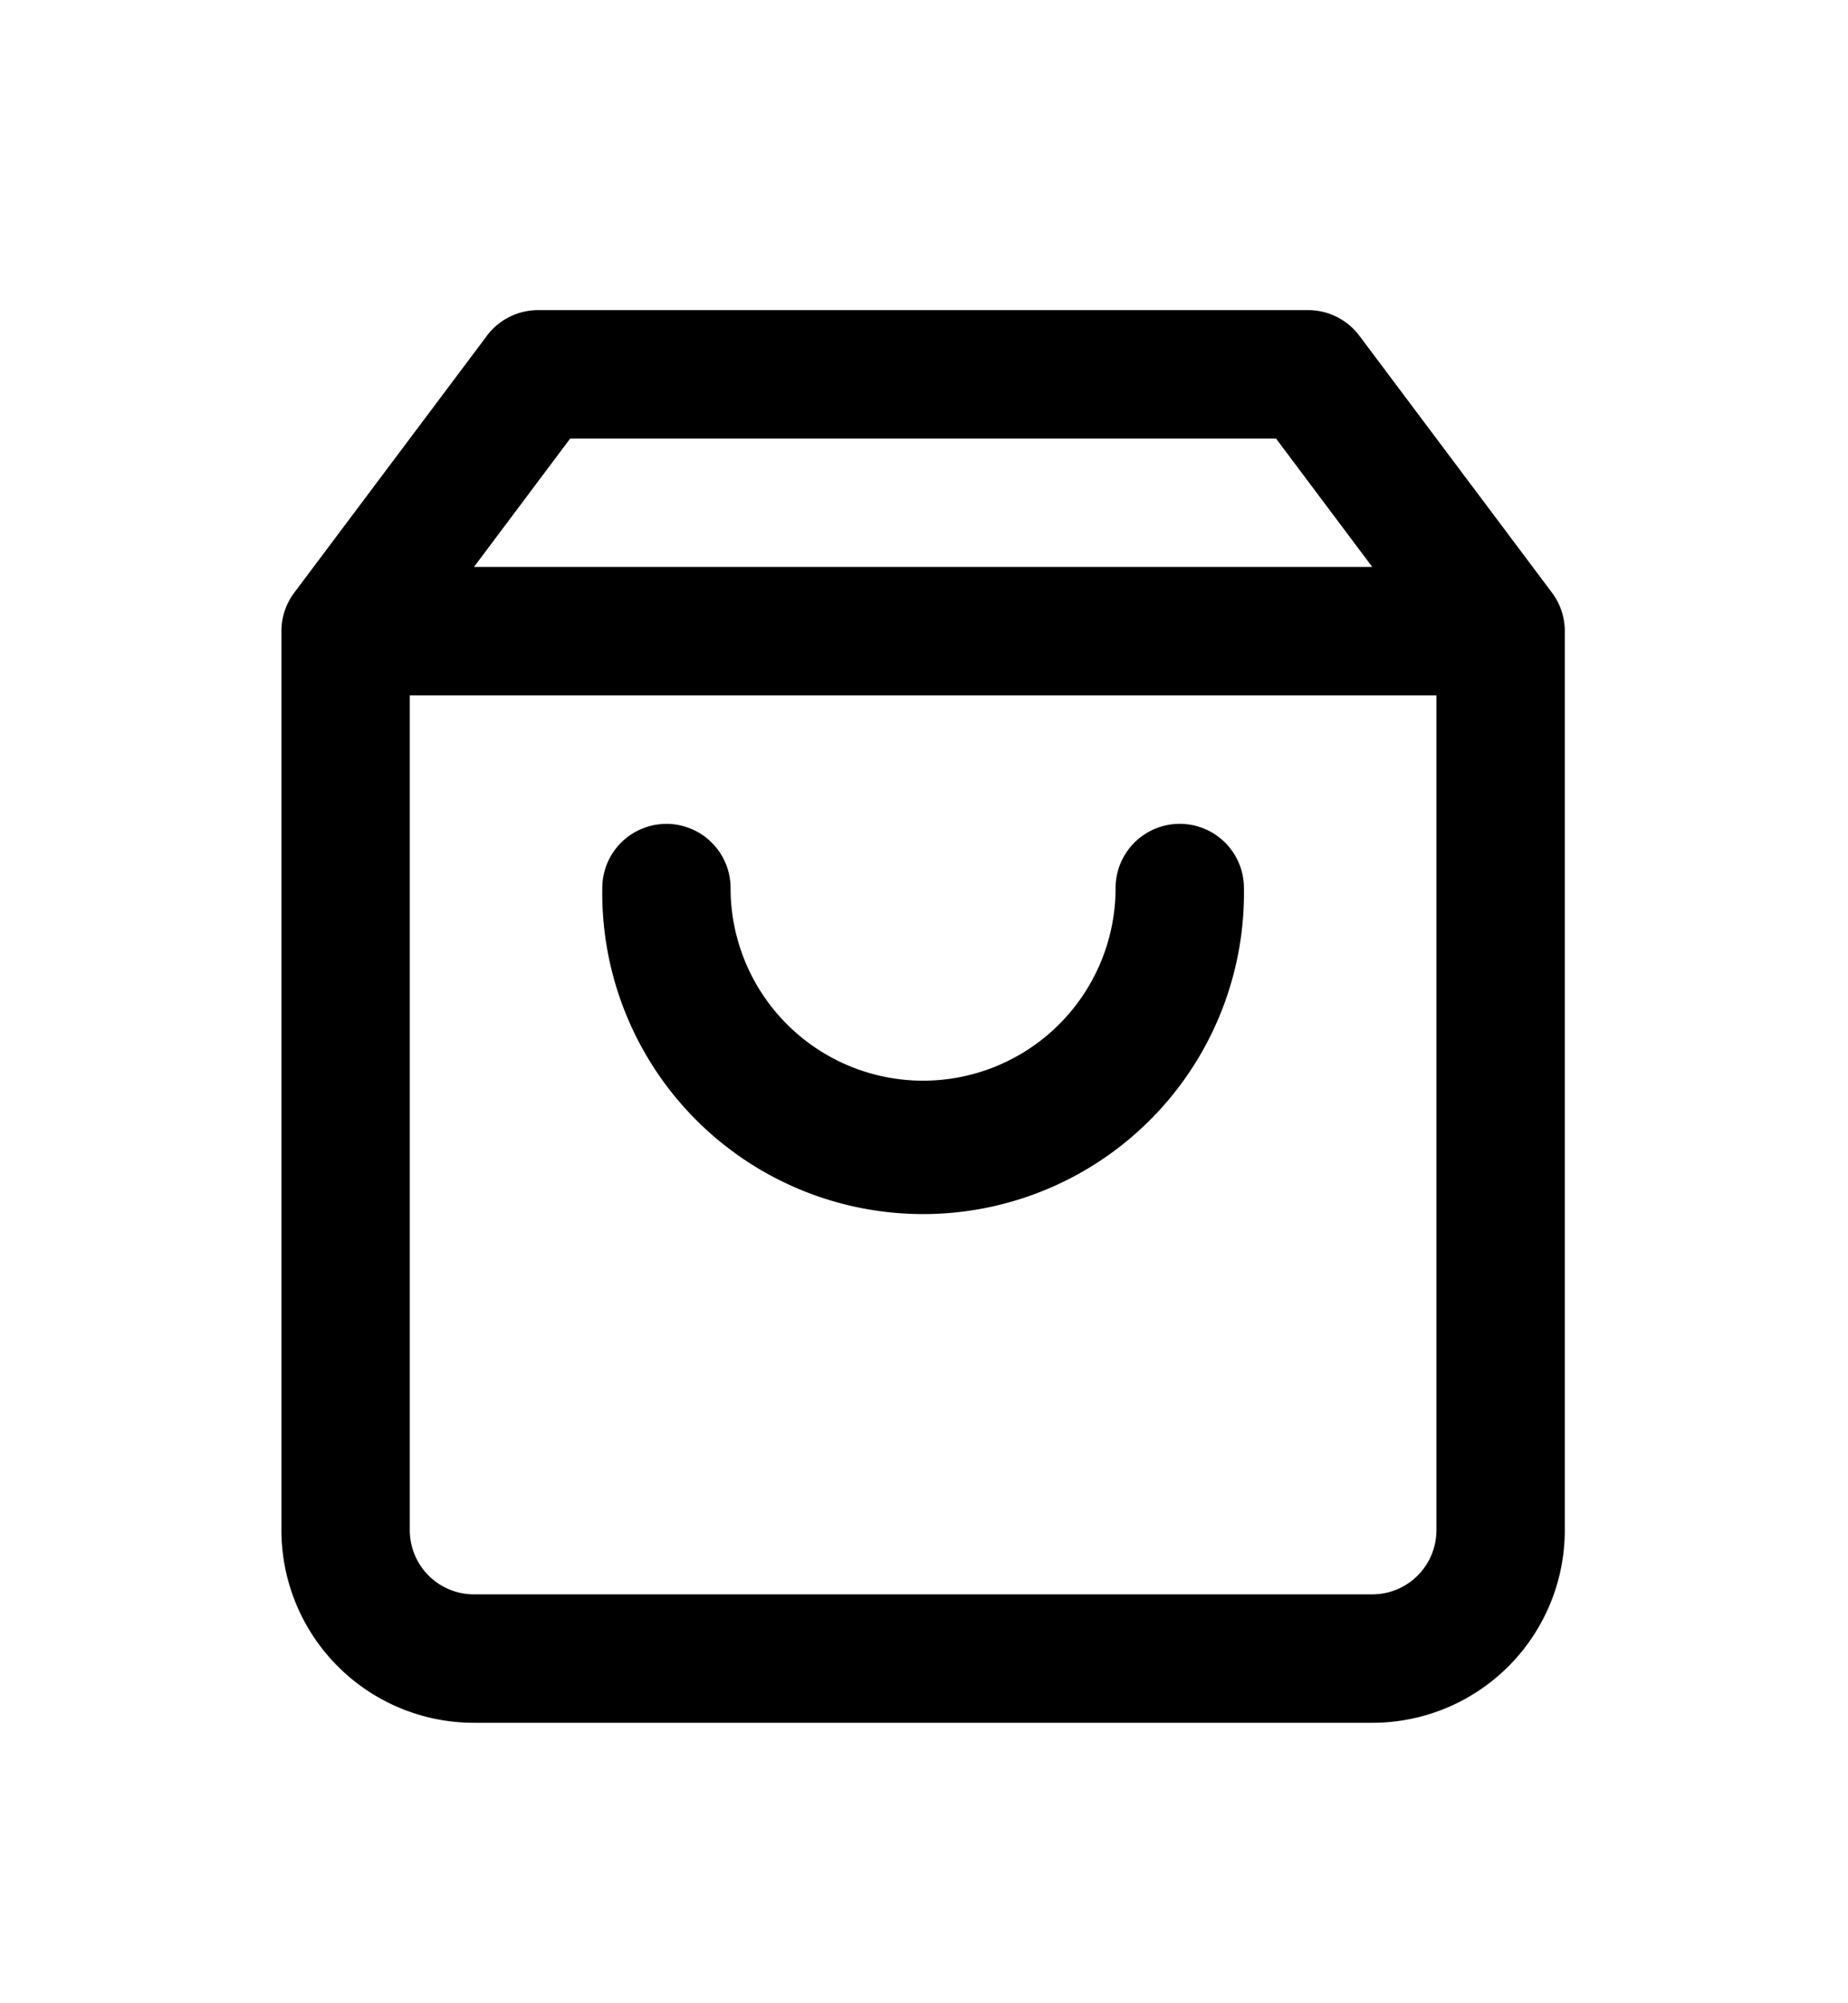
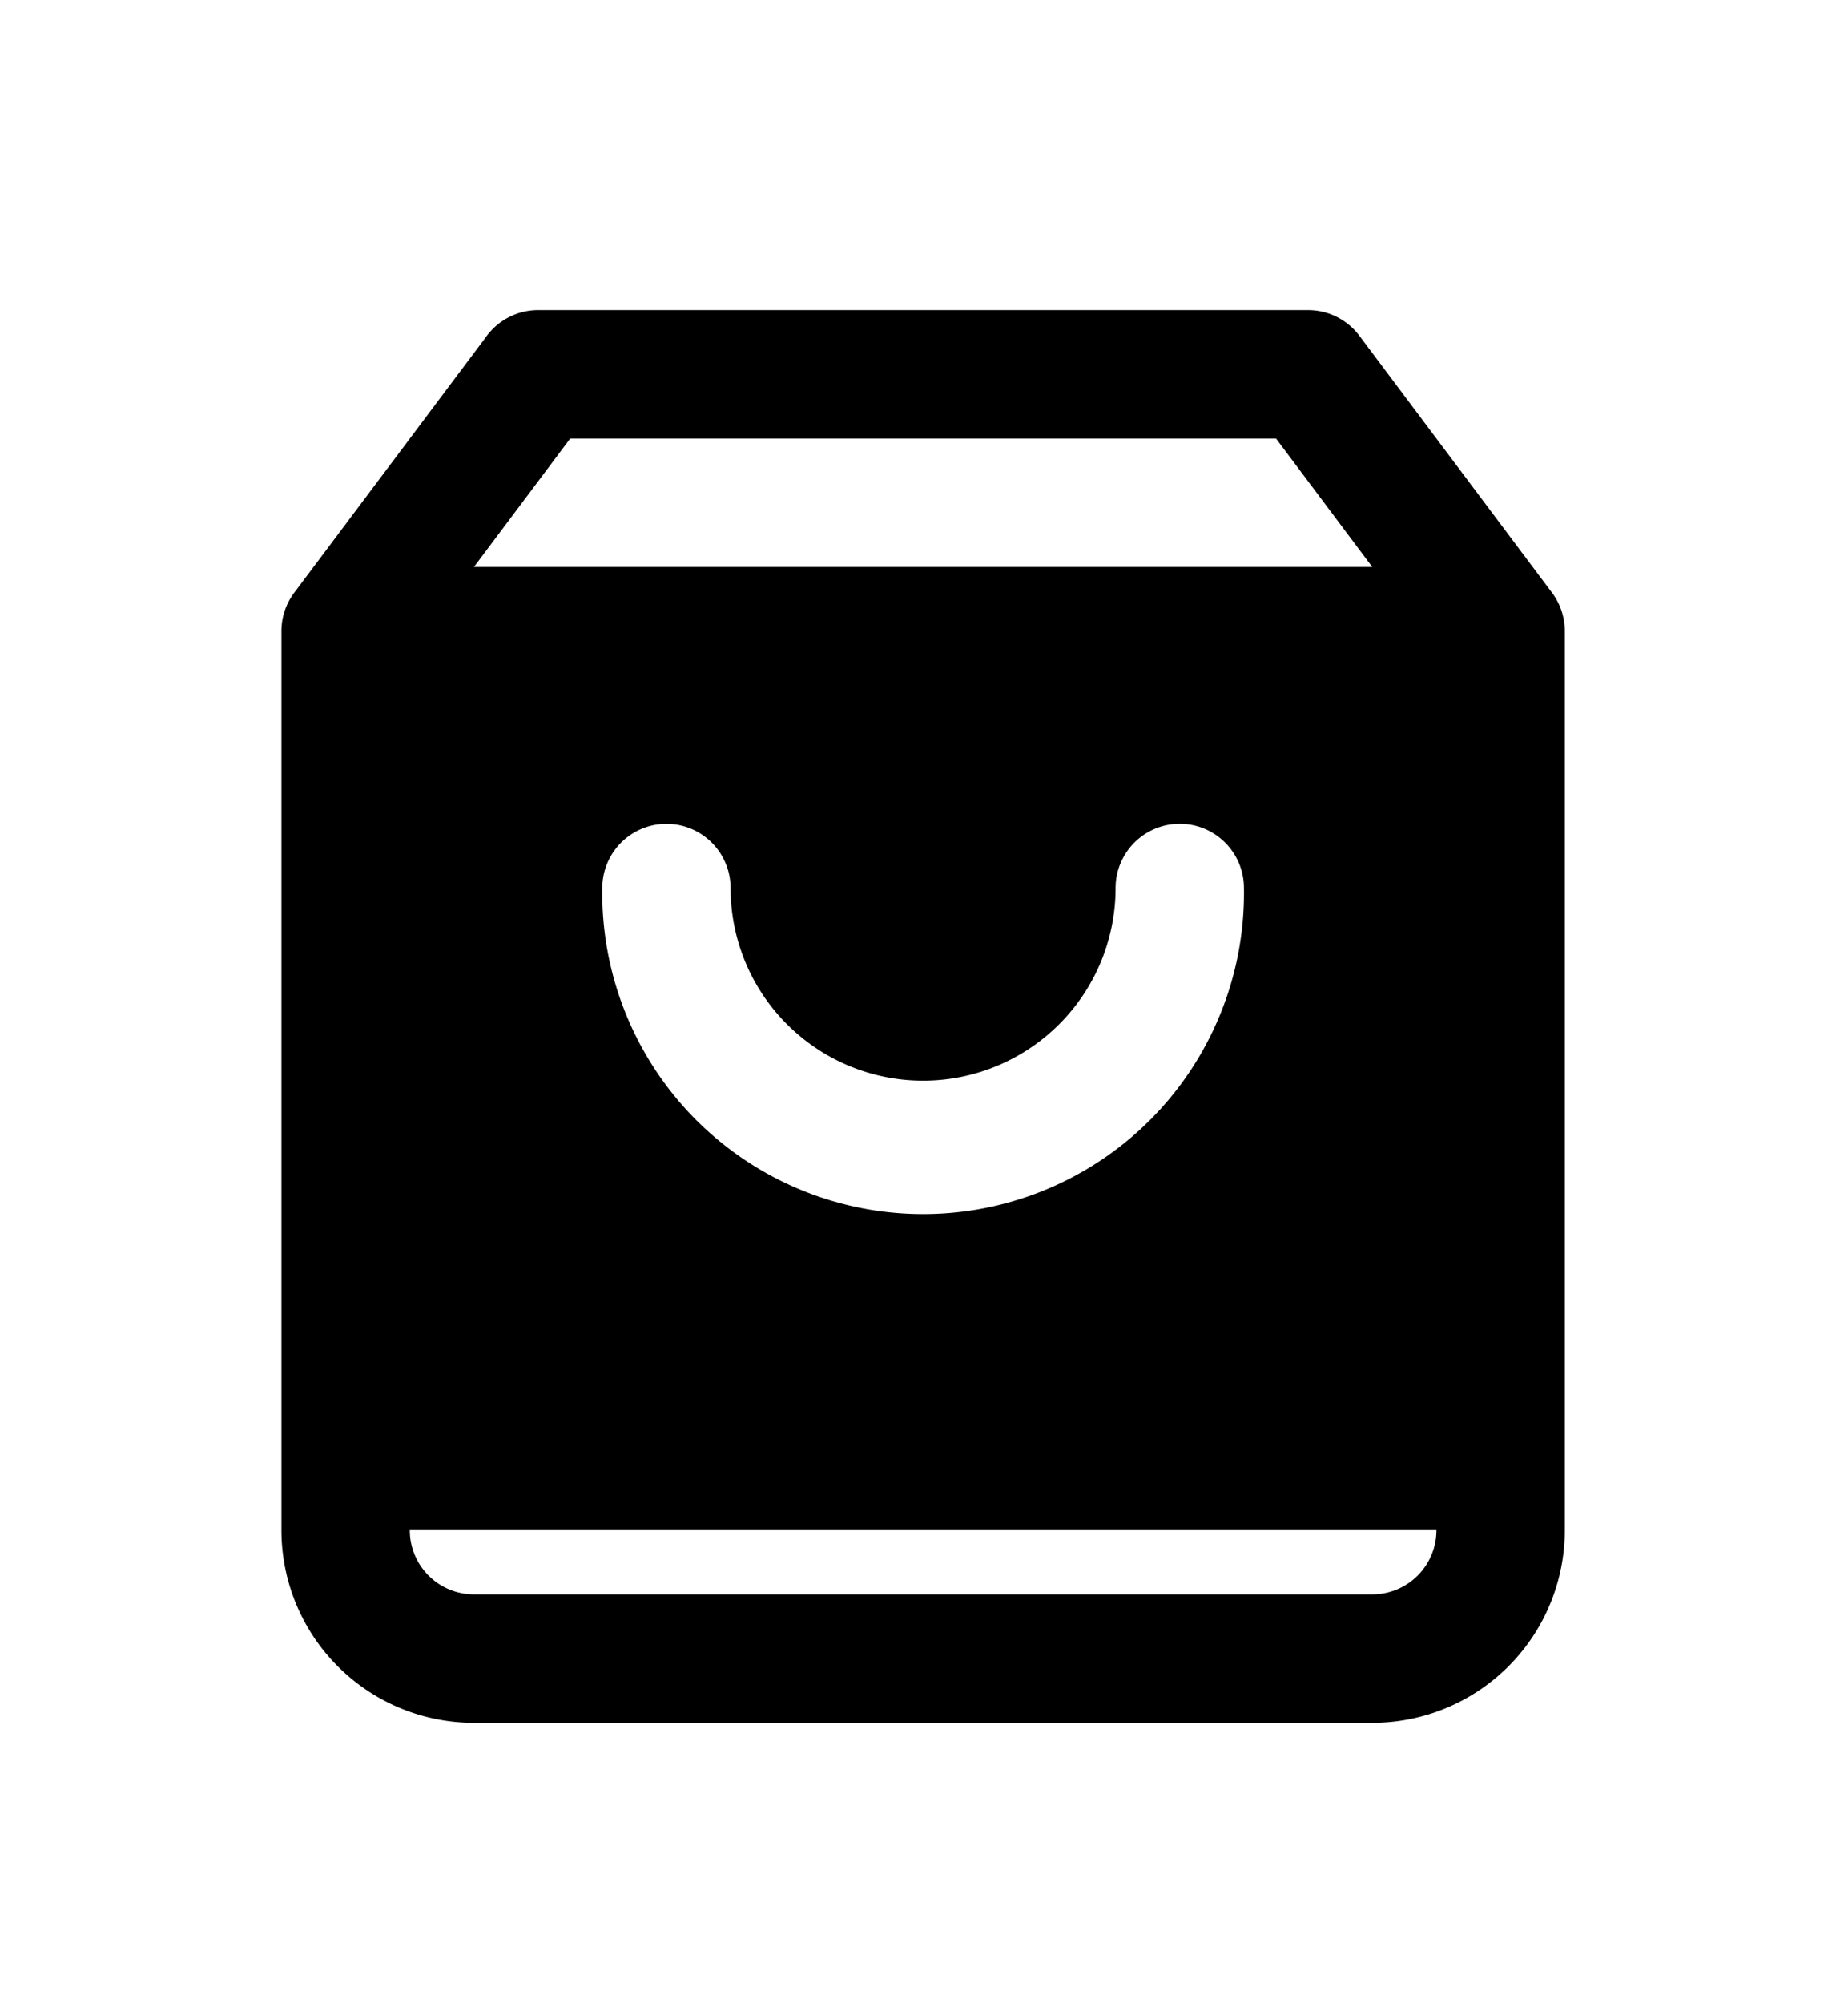
<svg xmlns="http://www.w3.org/2000/svg" width="24" height="26" viewBox="0 0 24 26" fill="none">
-   <path fill-rule="evenodd" clip-rule="evenodd" d="M6.322 4.359a.833.833 0 0 1 .666-.334h10c.263 0 .51.124.667.334l2.495 3.326a.83.83 0 0 1 .172.507V19.86a2.5 2.5 0 0 1-2.5 2.5H6.155a2.5 2.5 0 0 1-2.5-2.5V8.192a.83.83 0 0 1 .172-.507L6.322 4.36zm10.25 1.333 1.25 1.667H6.155l1.25-1.667h9.167zM5.322 19.86V9.025h13.333V19.86a.833.833 0 0 1-.833.833H6.155a.833.833 0 0 1-.833-.833zm4.166-8.334a.833.833 0 0 0-1.666 0 4.167 4.167 0 1 0 8.333 0 .833.833 0 0 0-1.667 0 2.5 2.5 0 0 1-5 0z" fill="#000" />
+   <path fill-rule="evenodd" clip-rule="evenodd" d="M6.322 4.359a.833.833 0 0 1 .666-.334h10c.263 0 .51.124.667.334l2.495 3.326a.83.83 0 0 1 .172.507V19.86a2.5 2.5 0 0 1-2.5 2.5H6.155a2.5 2.5 0 0 1-2.5-2.5V8.192a.83.83 0 0 1 .172-.507L6.322 4.36zm10.25 1.333 1.25 1.667H6.155l1.25-1.667h9.167zM5.322 19.86h13.333V19.86a.833.833 0 0 1-.833.833H6.155a.833.833 0 0 1-.833-.833zm4.166-8.334a.833.833 0 0 0-1.666 0 4.167 4.167 0 1 0 8.333 0 .833.833 0 0 0-1.667 0 2.5 2.5 0 0 1-5 0z" fill="#000" />
</svg>